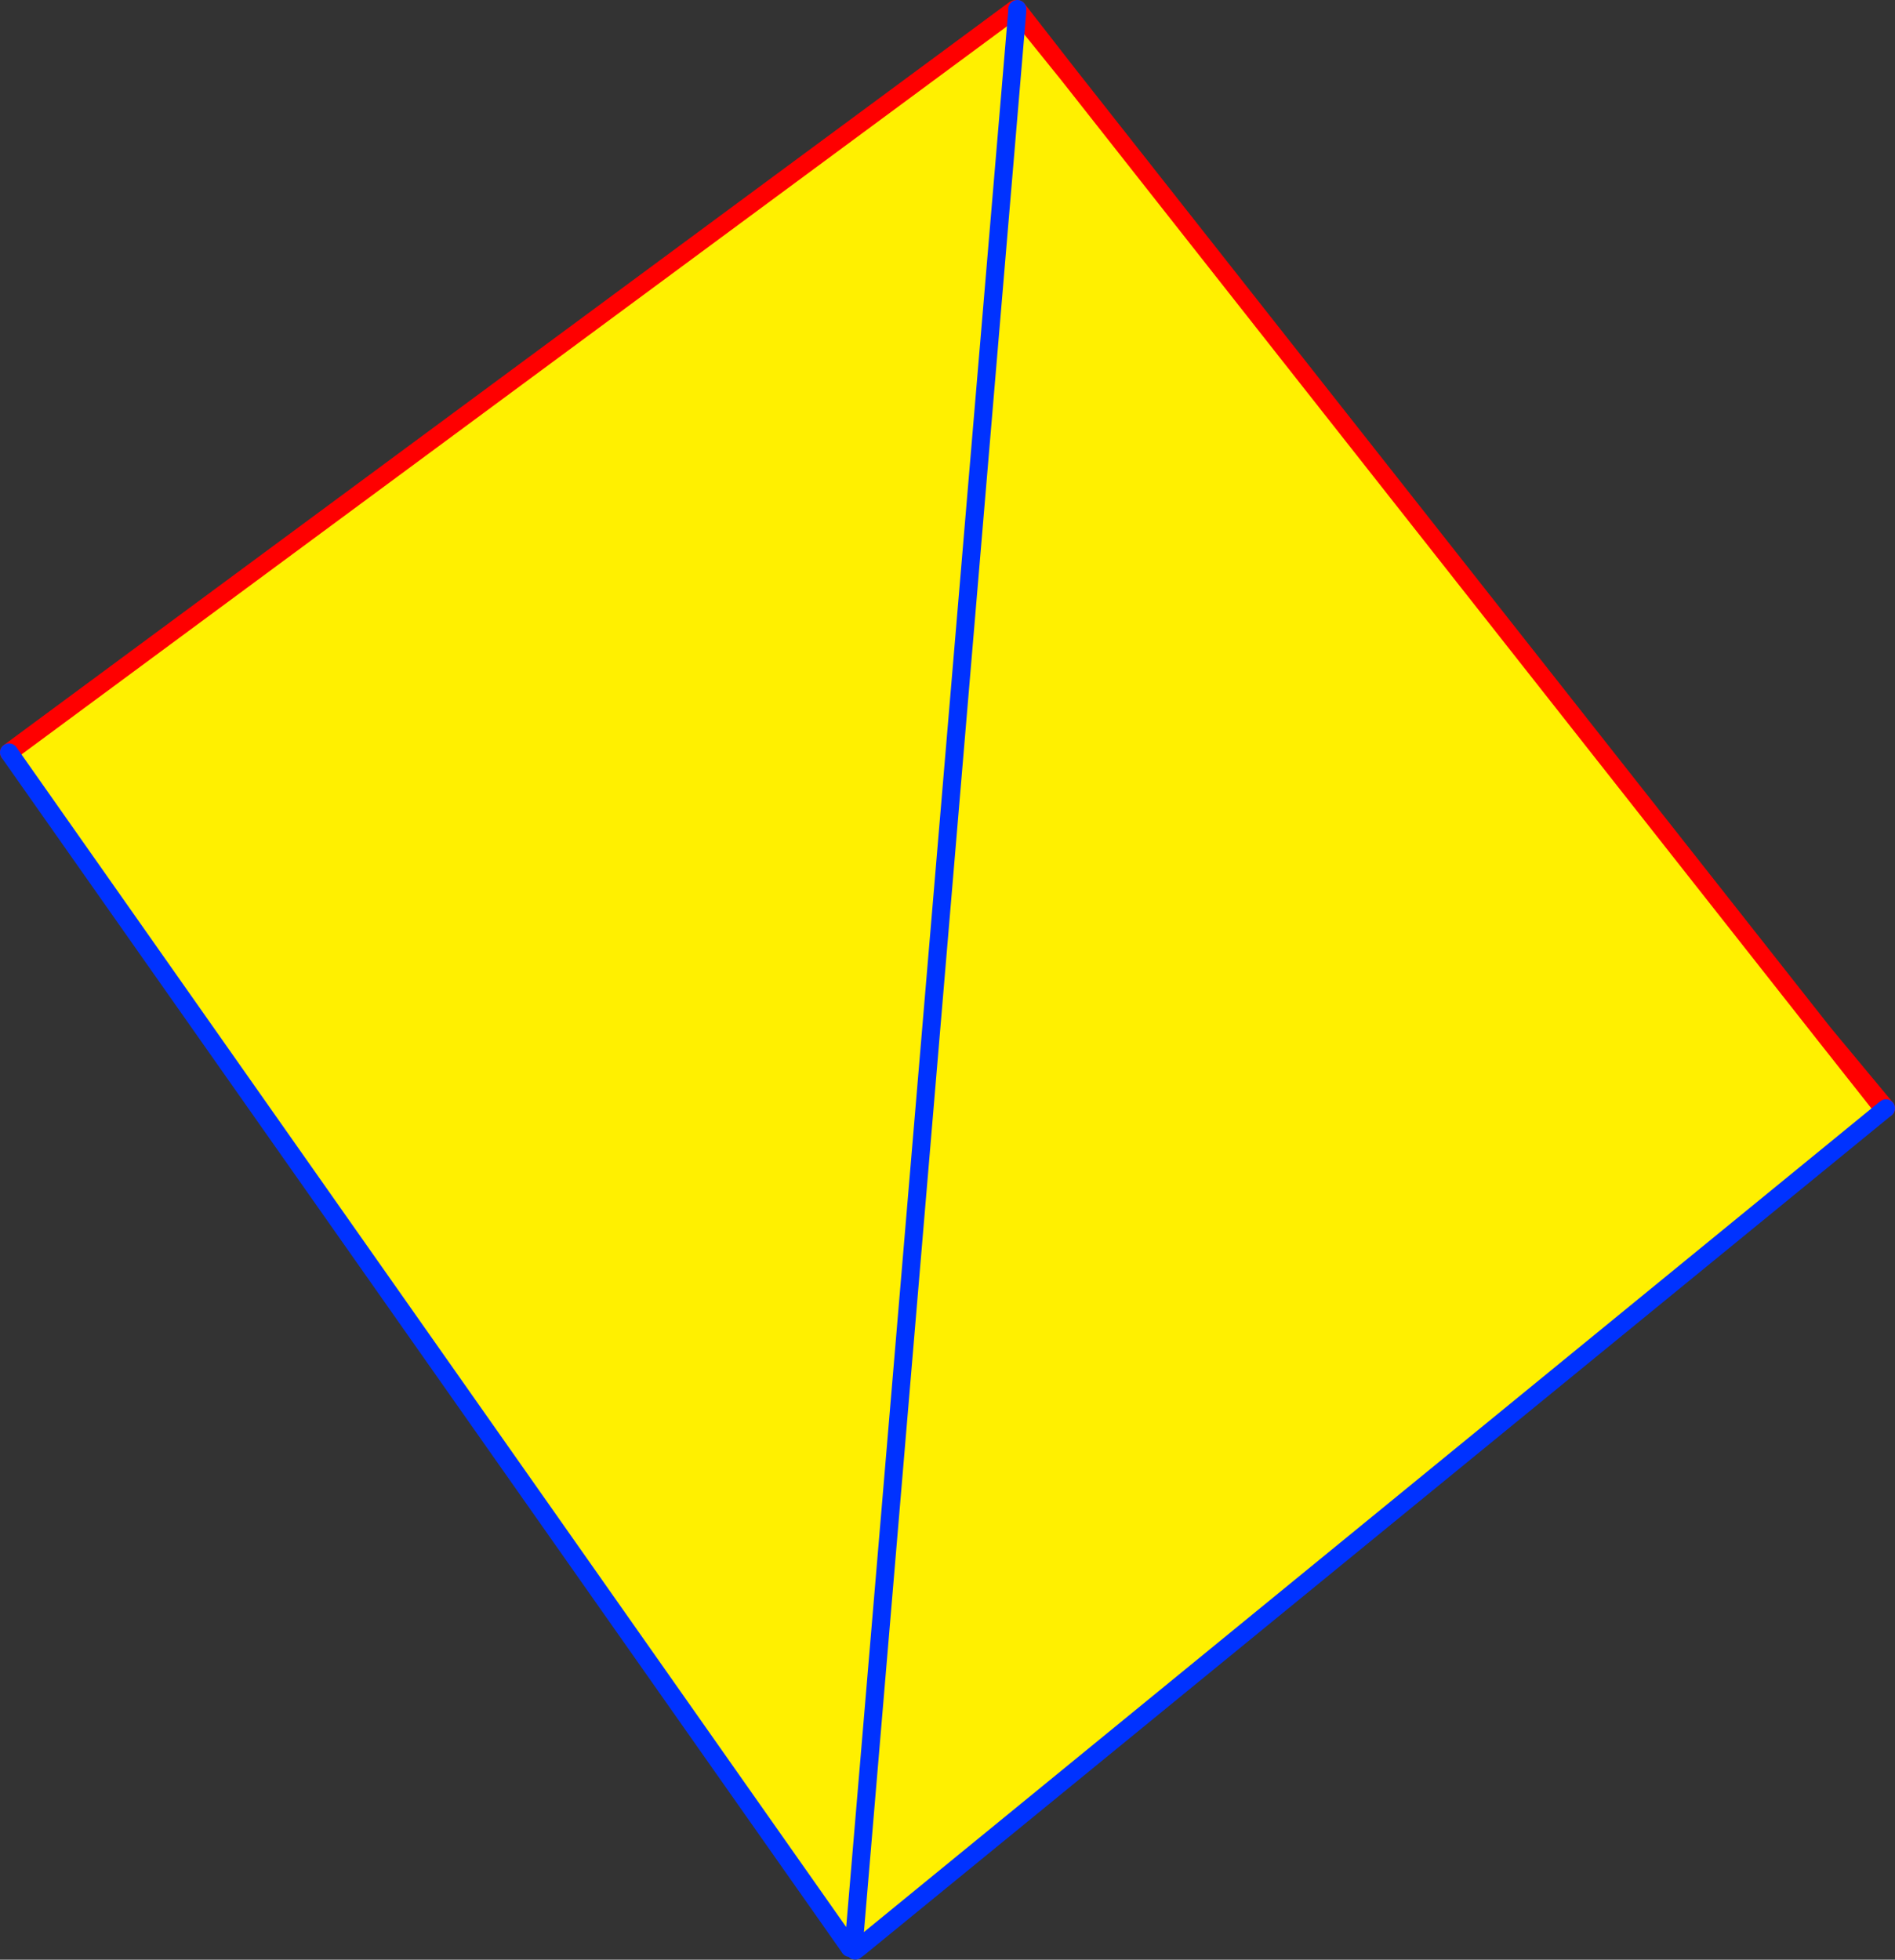
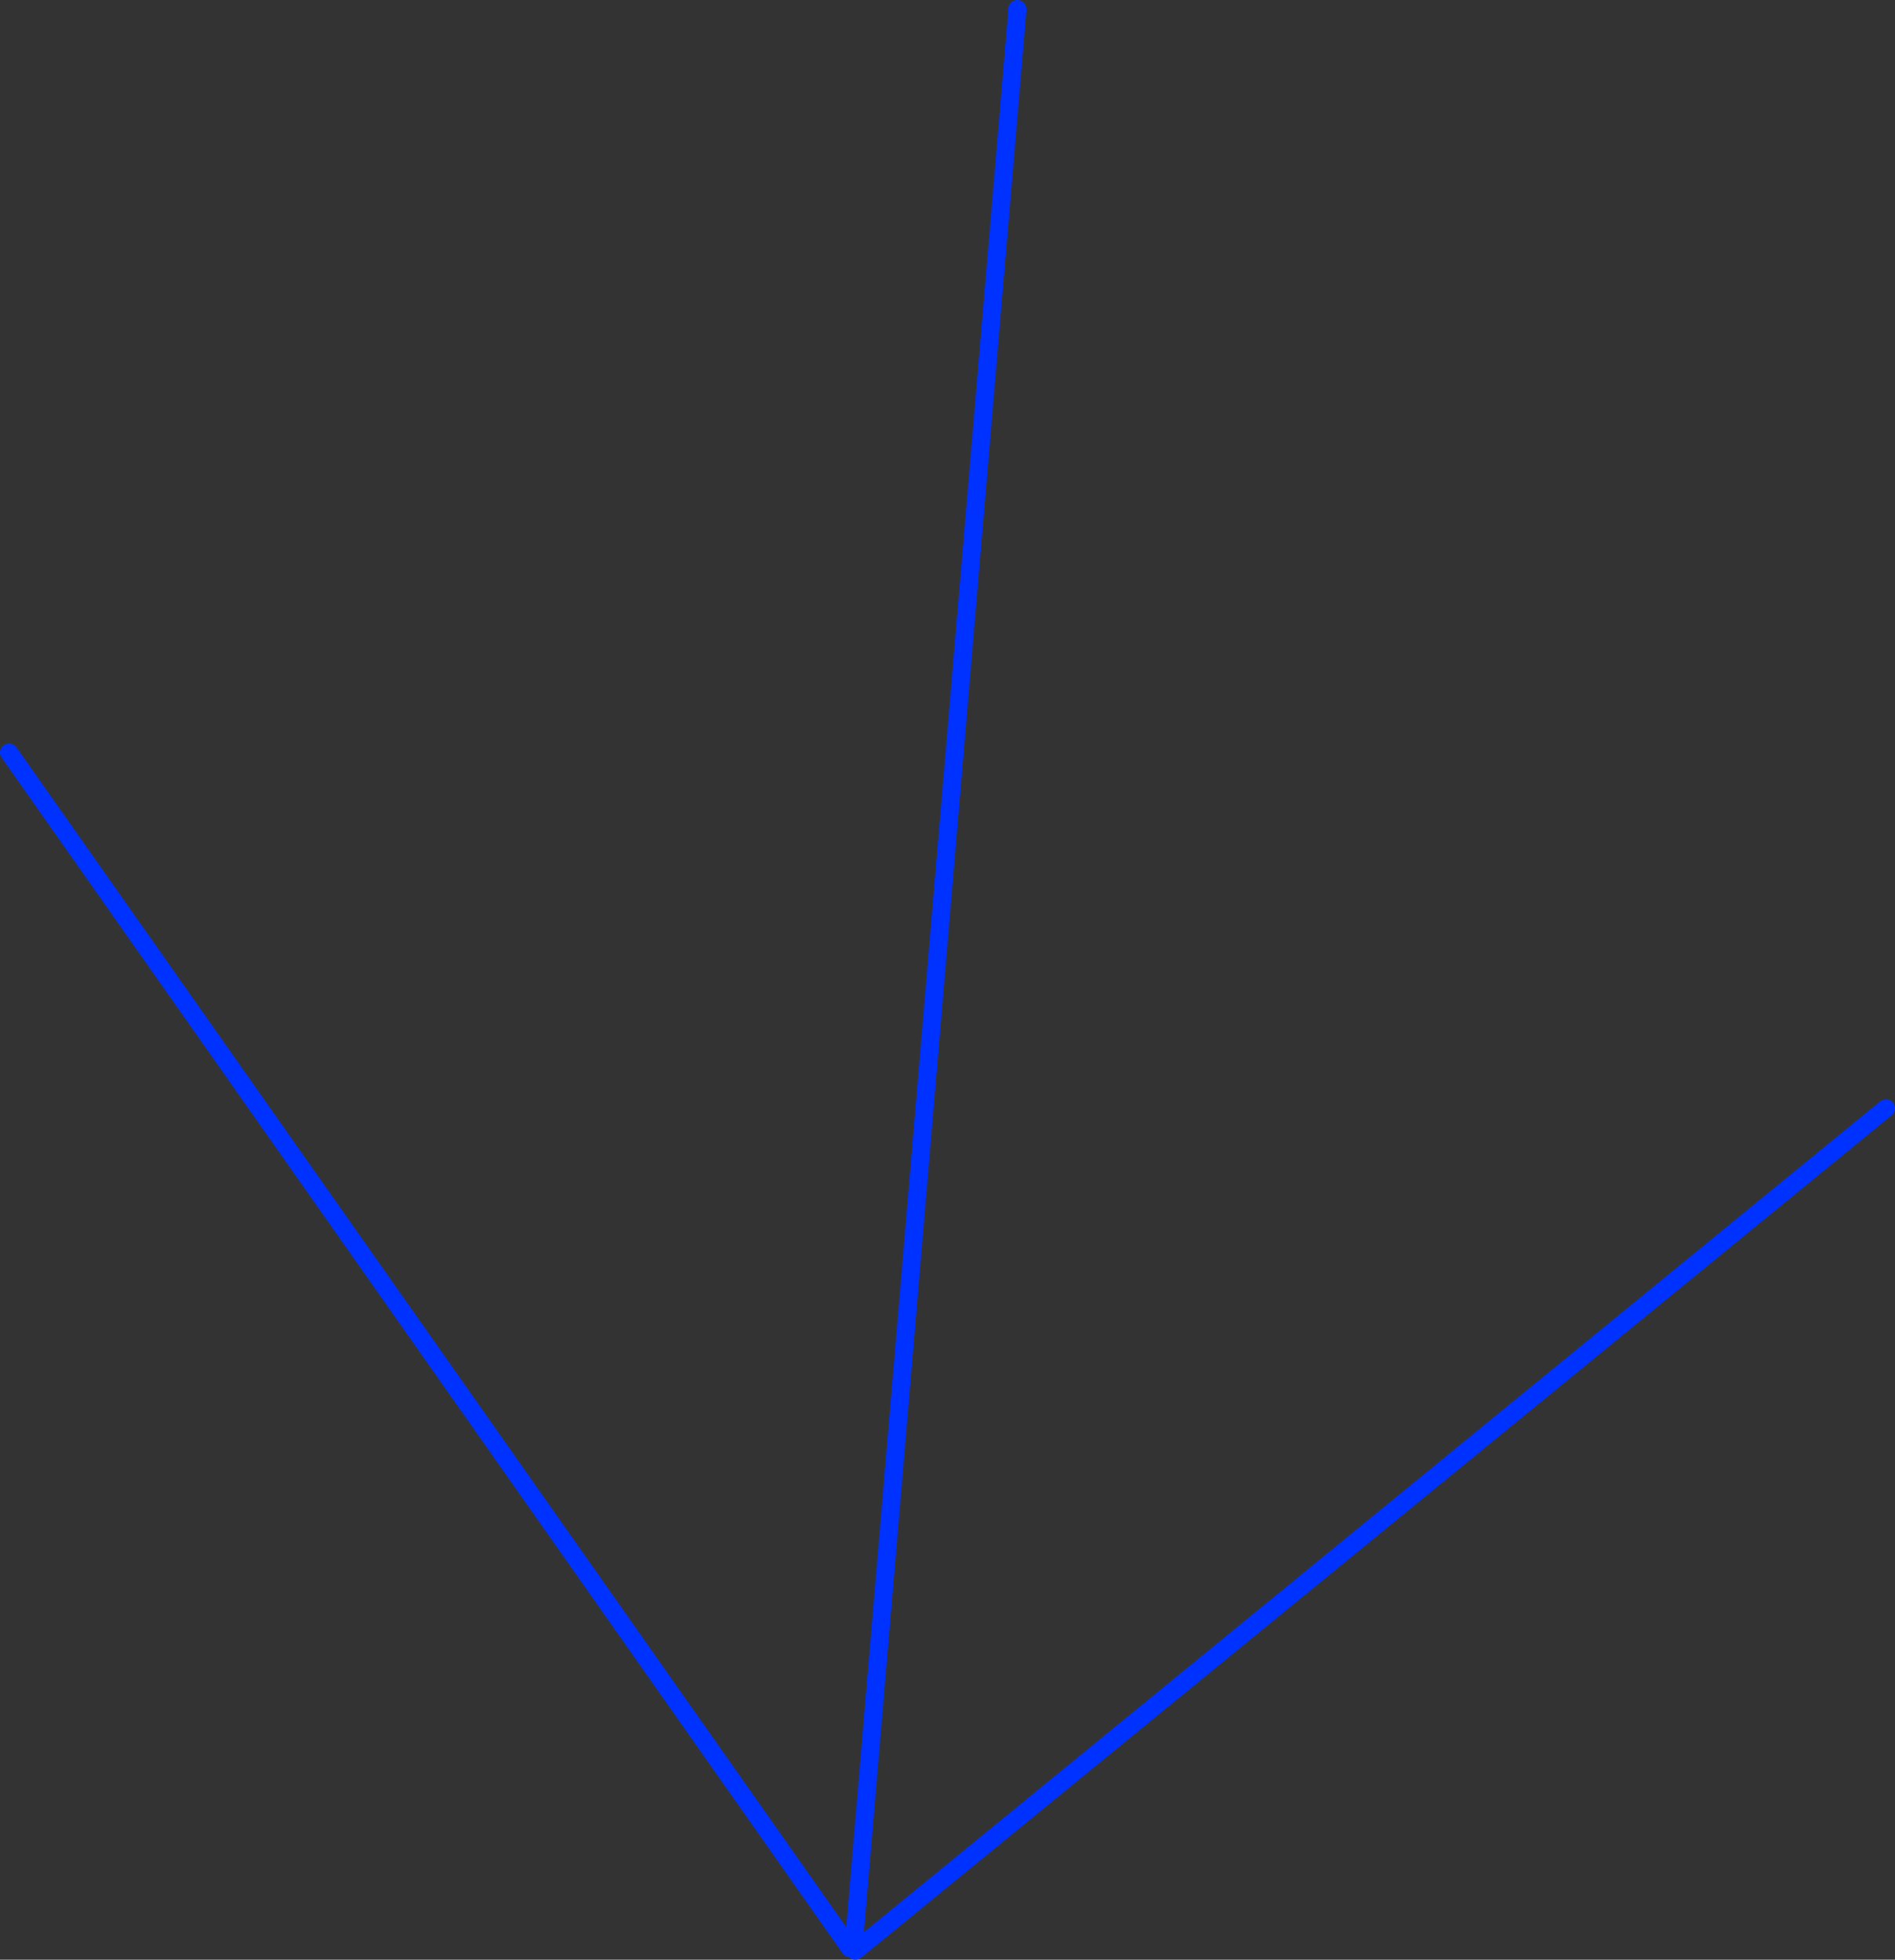
<svg xmlns="http://www.w3.org/2000/svg" height="216.95px" width="209.85px">
  <rect width="100%" height="100%" fill="#333333" stroke="none" />
  <g transform="matrix(1.0, 0.0, 0.0, 1.0, -260.1, -158.8)">
-     <path d="M372.75 160.05 L378.4 167.05 462.05 273.2 468.45 281.3 468.75 281.65 355.2 374.45 354.9 374.1 354.65 374.05 354.25 374.0 354.0 374.15 261.1 242.1 372.45 159.85 372.75 160.05 354.65 374.05 372.75 160.05" fill="#fff000" fill-rule="evenodd" stroke="none" />
-     <path d="M354.25 374.0 L354.65 374.05 354.9 374.1 354.6 374.3 354.65 374.05 354.6 374.3 354.2 374.65 354.2 374.5 354.2 374.45 354.25 374.0" fill="#ffffff" fill-rule="evenodd" stroke="none" />
-     <path d="M372.75 160.05 L378.4 167.05 372.75 159.8 M372.45 159.85 L261.1 242.1 M372.75 160.05 L372.55 159.8 372.45 159.85 M468.95 281.5 L462.05 273.2 468.45 281.3 M378.4 167.05 L462.05 273.2" fill="none" stroke="#ff0000" stroke-linecap="round" stroke-linejoin="round" stroke-width="2.0" />
    <path d="M372.75 159.8 L372.75 160.05 354.65 374.05 354.6 374.3 354.8 374.75 355.2 374.45 468.75 281.65 468.95 281.5 M261.1 242.1 L354.0 374.15 354.2 374.45" fill="none" stroke="#0032ff" stroke-linecap="round" stroke-linejoin="round" stroke-width="2.0" />
  </g>
</svg>